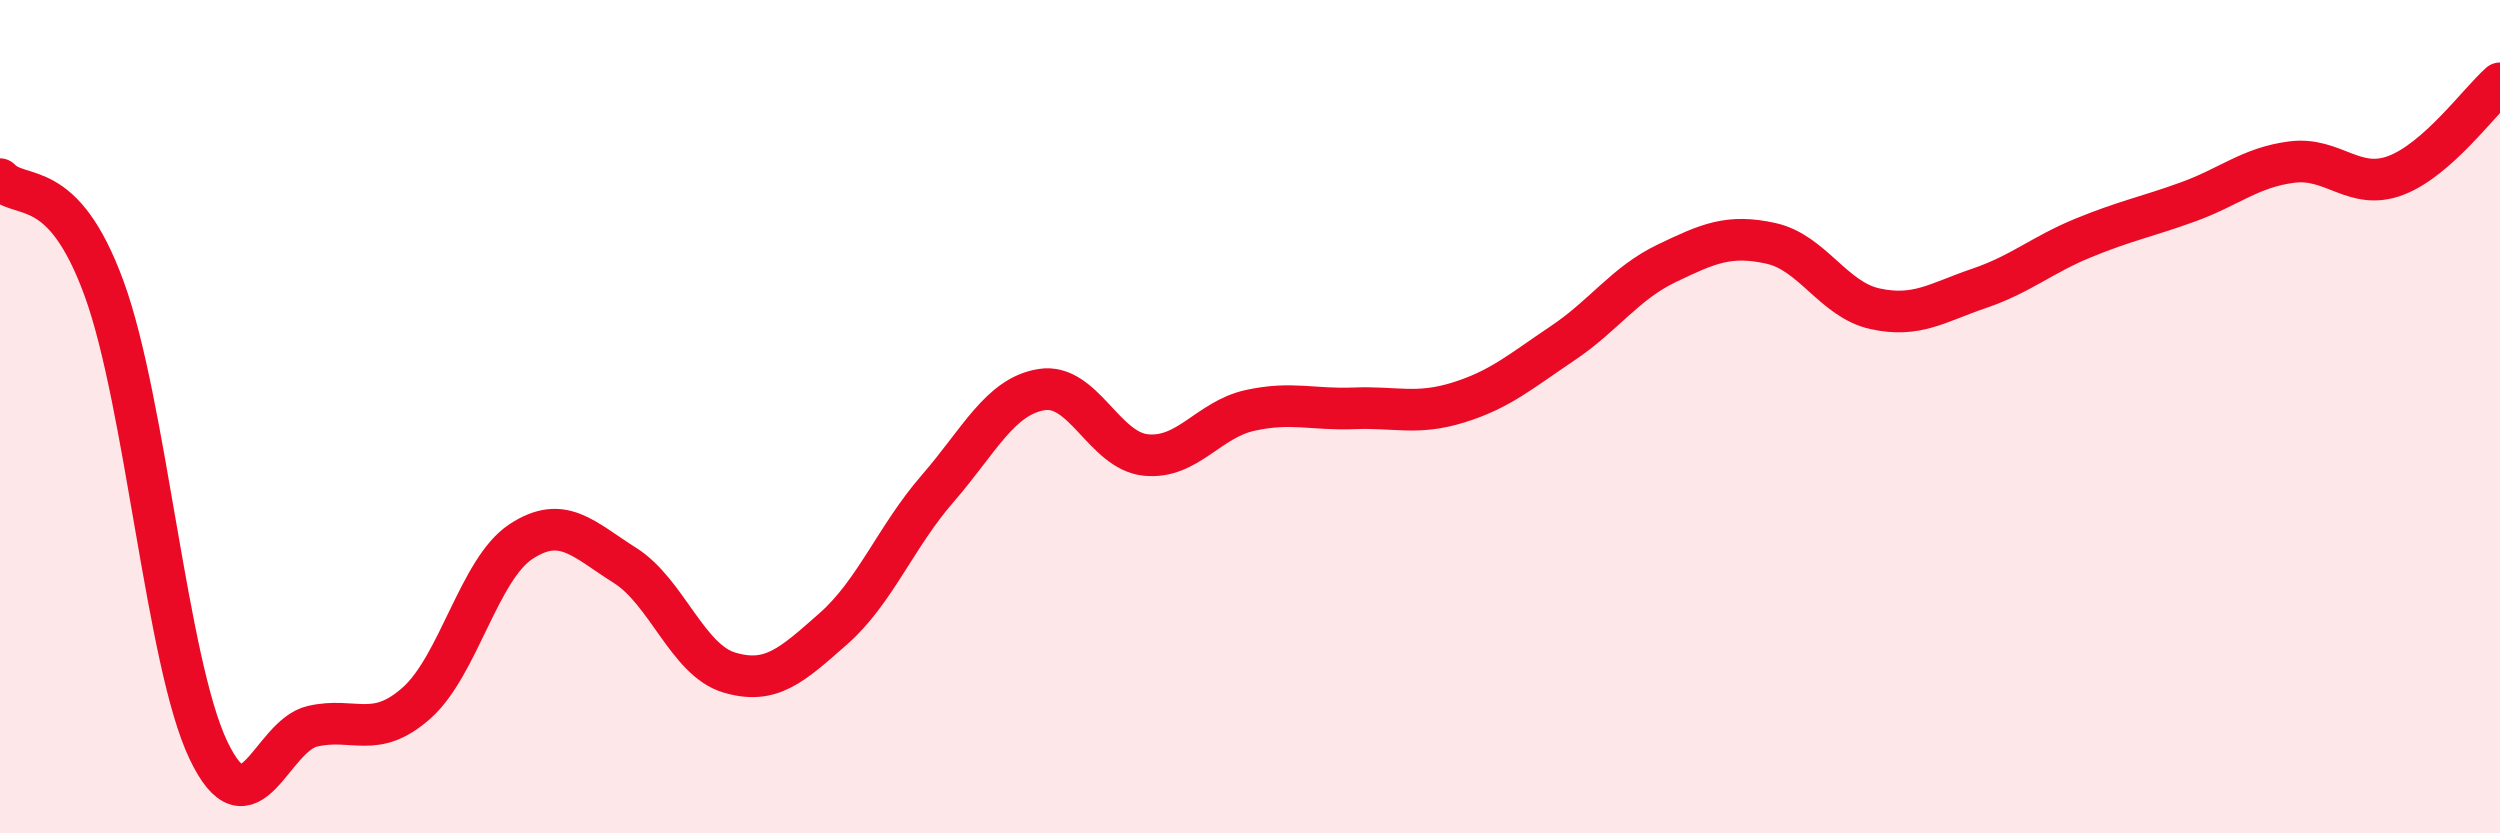
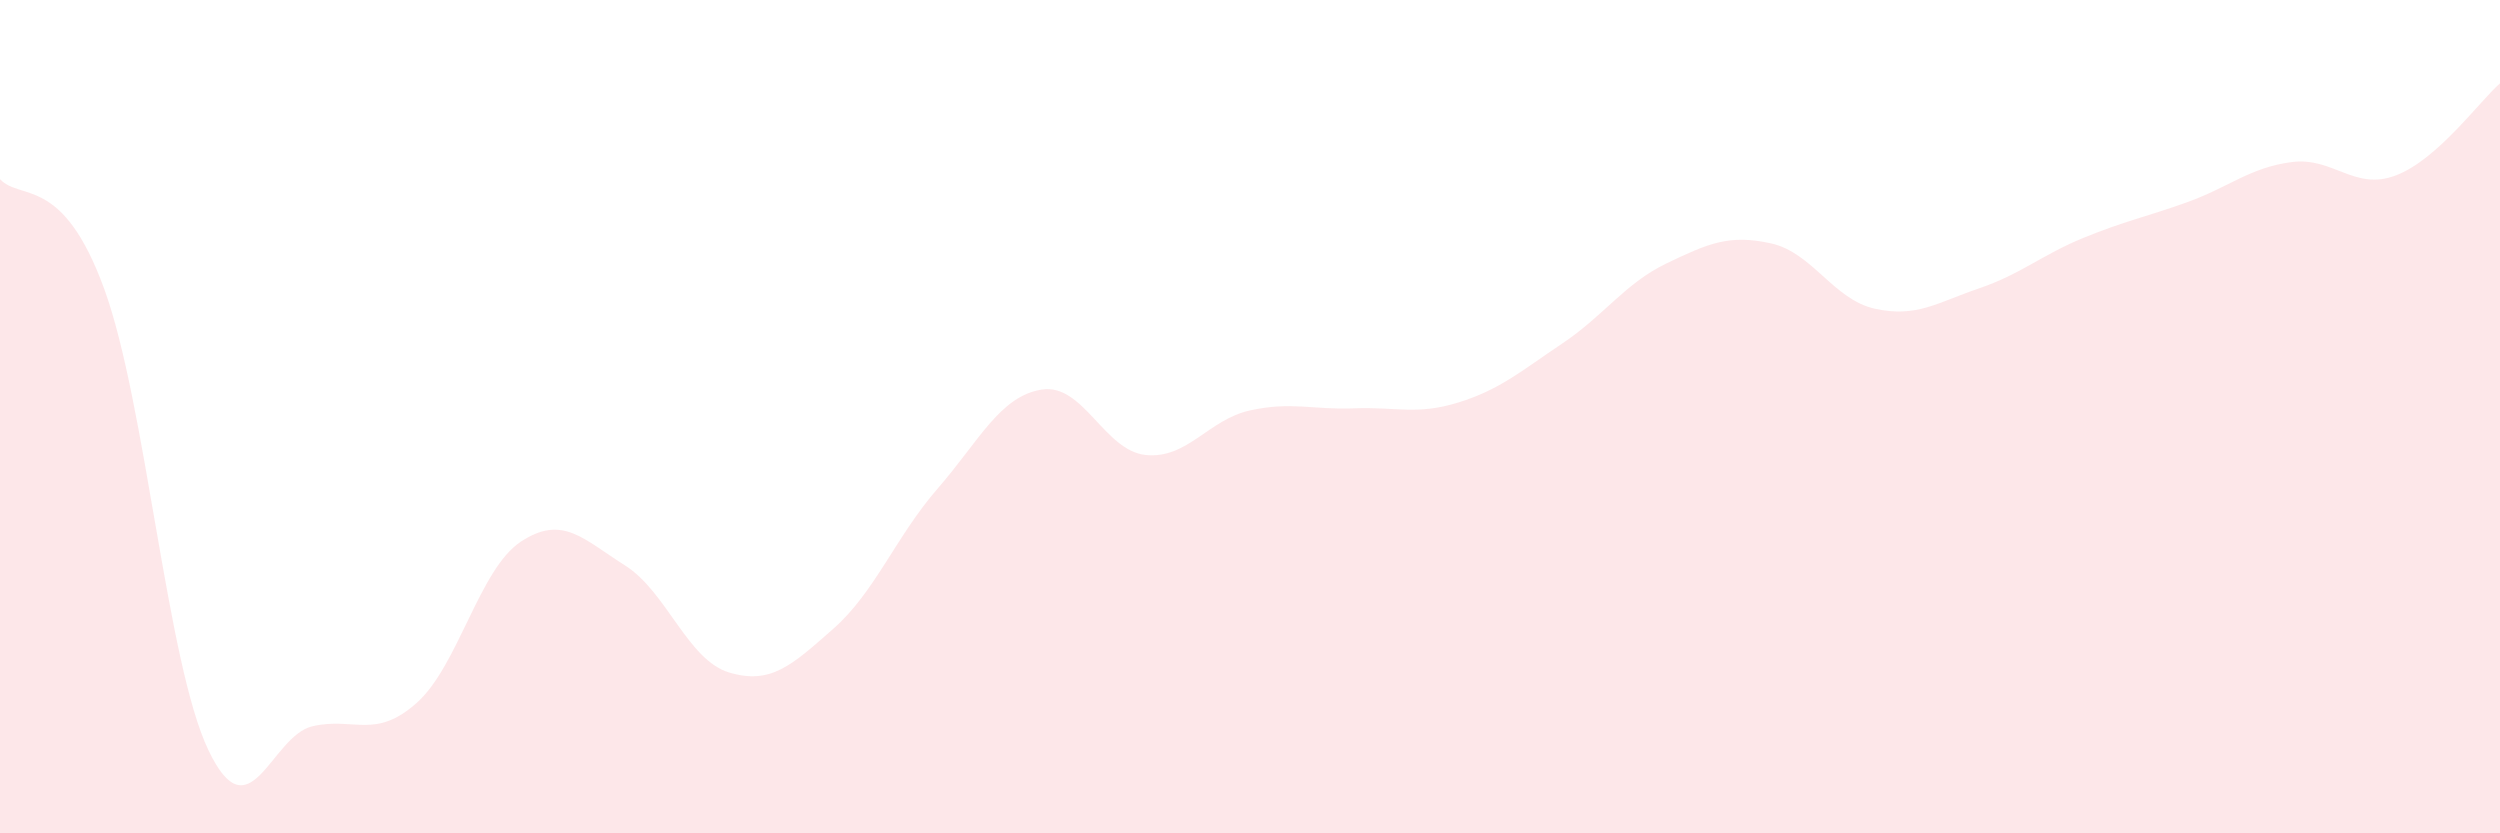
<svg xmlns="http://www.w3.org/2000/svg" width="60" height="20" viewBox="0 0 60 20">
  <path d="M 0,4.3 C 0.5,4.83 1.5,4.19 2.5,6.93 C 3.5,9.67 4,15.9 5,18 C 6,20.1 6.5,17.66 7.5,17.43 C 8.5,17.2 9,17.76 10,16.87 C 11,15.98 11.5,13.66 12.5,13 C 13.5,12.34 14,12.94 15,13.57 C 16,14.2 16.5,15.84 17.5,16.14 C 18.5,16.44 19,15.97 20,15.09 C 21,14.21 21.5,12.88 22.5,11.73 C 23.5,10.58 24,9.51 25,9.35 C 26,9.19 26.5,10.82 27.5,10.92 C 28.5,11.02 29,10.07 30,9.85 C 31,9.63 31.5,9.84 32.5,9.8 C 33.5,9.76 34,9.97 35,9.66 C 36,9.35 36.5,8.91 37.5,8.24 C 38.5,7.57 39,6.8 40,6.32 C 41,5.84 41.5,5.62 42.5,5.84 C 43.5,6.06 44,7.19 45,7.41 C 46,7.63 46.5,7.26 47.5,6.92 C 48.5,6.58 49,6.12 50,5.71 C 51,5.3 51.5,5.21 52.5,4.85 C 53.5,4.49 54,4.02 55,3.89 C 56,3.76 56.5,4.59 57.5,4.21 C 58.5,3.83 59.5,2.44 60,2L60 20L0 20Z" fill="#EB0A25" opacity="0.1" stroke-linecap="round" stroke-linejoin="round" />
-   <path d="M 0,4.3 C 0.5,4.83 1.5,4.19 2.5,6.93 C 3.5,9.67 4,15.9 5,18 C 6,20.1 6.5,17.66 7.5,17.43 C 8.5,17.2 9,17.76 10,16.87 C 11,15.98 11.5,13.66 12.5,13 C 13.5,12.34 14,12.94 15,13.57 C 16,14.2 16.5,15.84 17.5,16.14 C 18.5,16.44 19,15.97 20,15.09 C 21,14.21 21.5,12.88 22.5,11.73 C 23.5,10.58 24,9.51 25,9.35 C 26,9.19 26.5,10.82 27.5,10.92 C 28.5,11.02 29,10.07 30,9.85 C 31,9.63 31.5,9.84 32.5,9.8 C 33.5,9.76 34,9.97 35,9.66 C 36,9.35 36.5,8.91 37.5,8.24 C 38.5,7.57 39,6.8 40,6.32 C 41,5.84 41.5,5.62 42.5,5.84 C 43.5,6.06 44,7.19 45,7.41 C 46,7.63 46.5,7.26 47.5,6.92 C 48.5,6.58 49,6.12 50,5.71 C 51,5.3 51.5,5.21 52.5,4.85 C 53.5,4.49 54,4.02 55,3.89 C 56,3.76 56.5,4.59 57.5,4.21 C 58.5,3.83 59.5,2.44 60,2" stroke="#EB0A25" stroke-width="1" fill="none" stroke-linecap="round" stroke-linejoin="round" />
</svg>